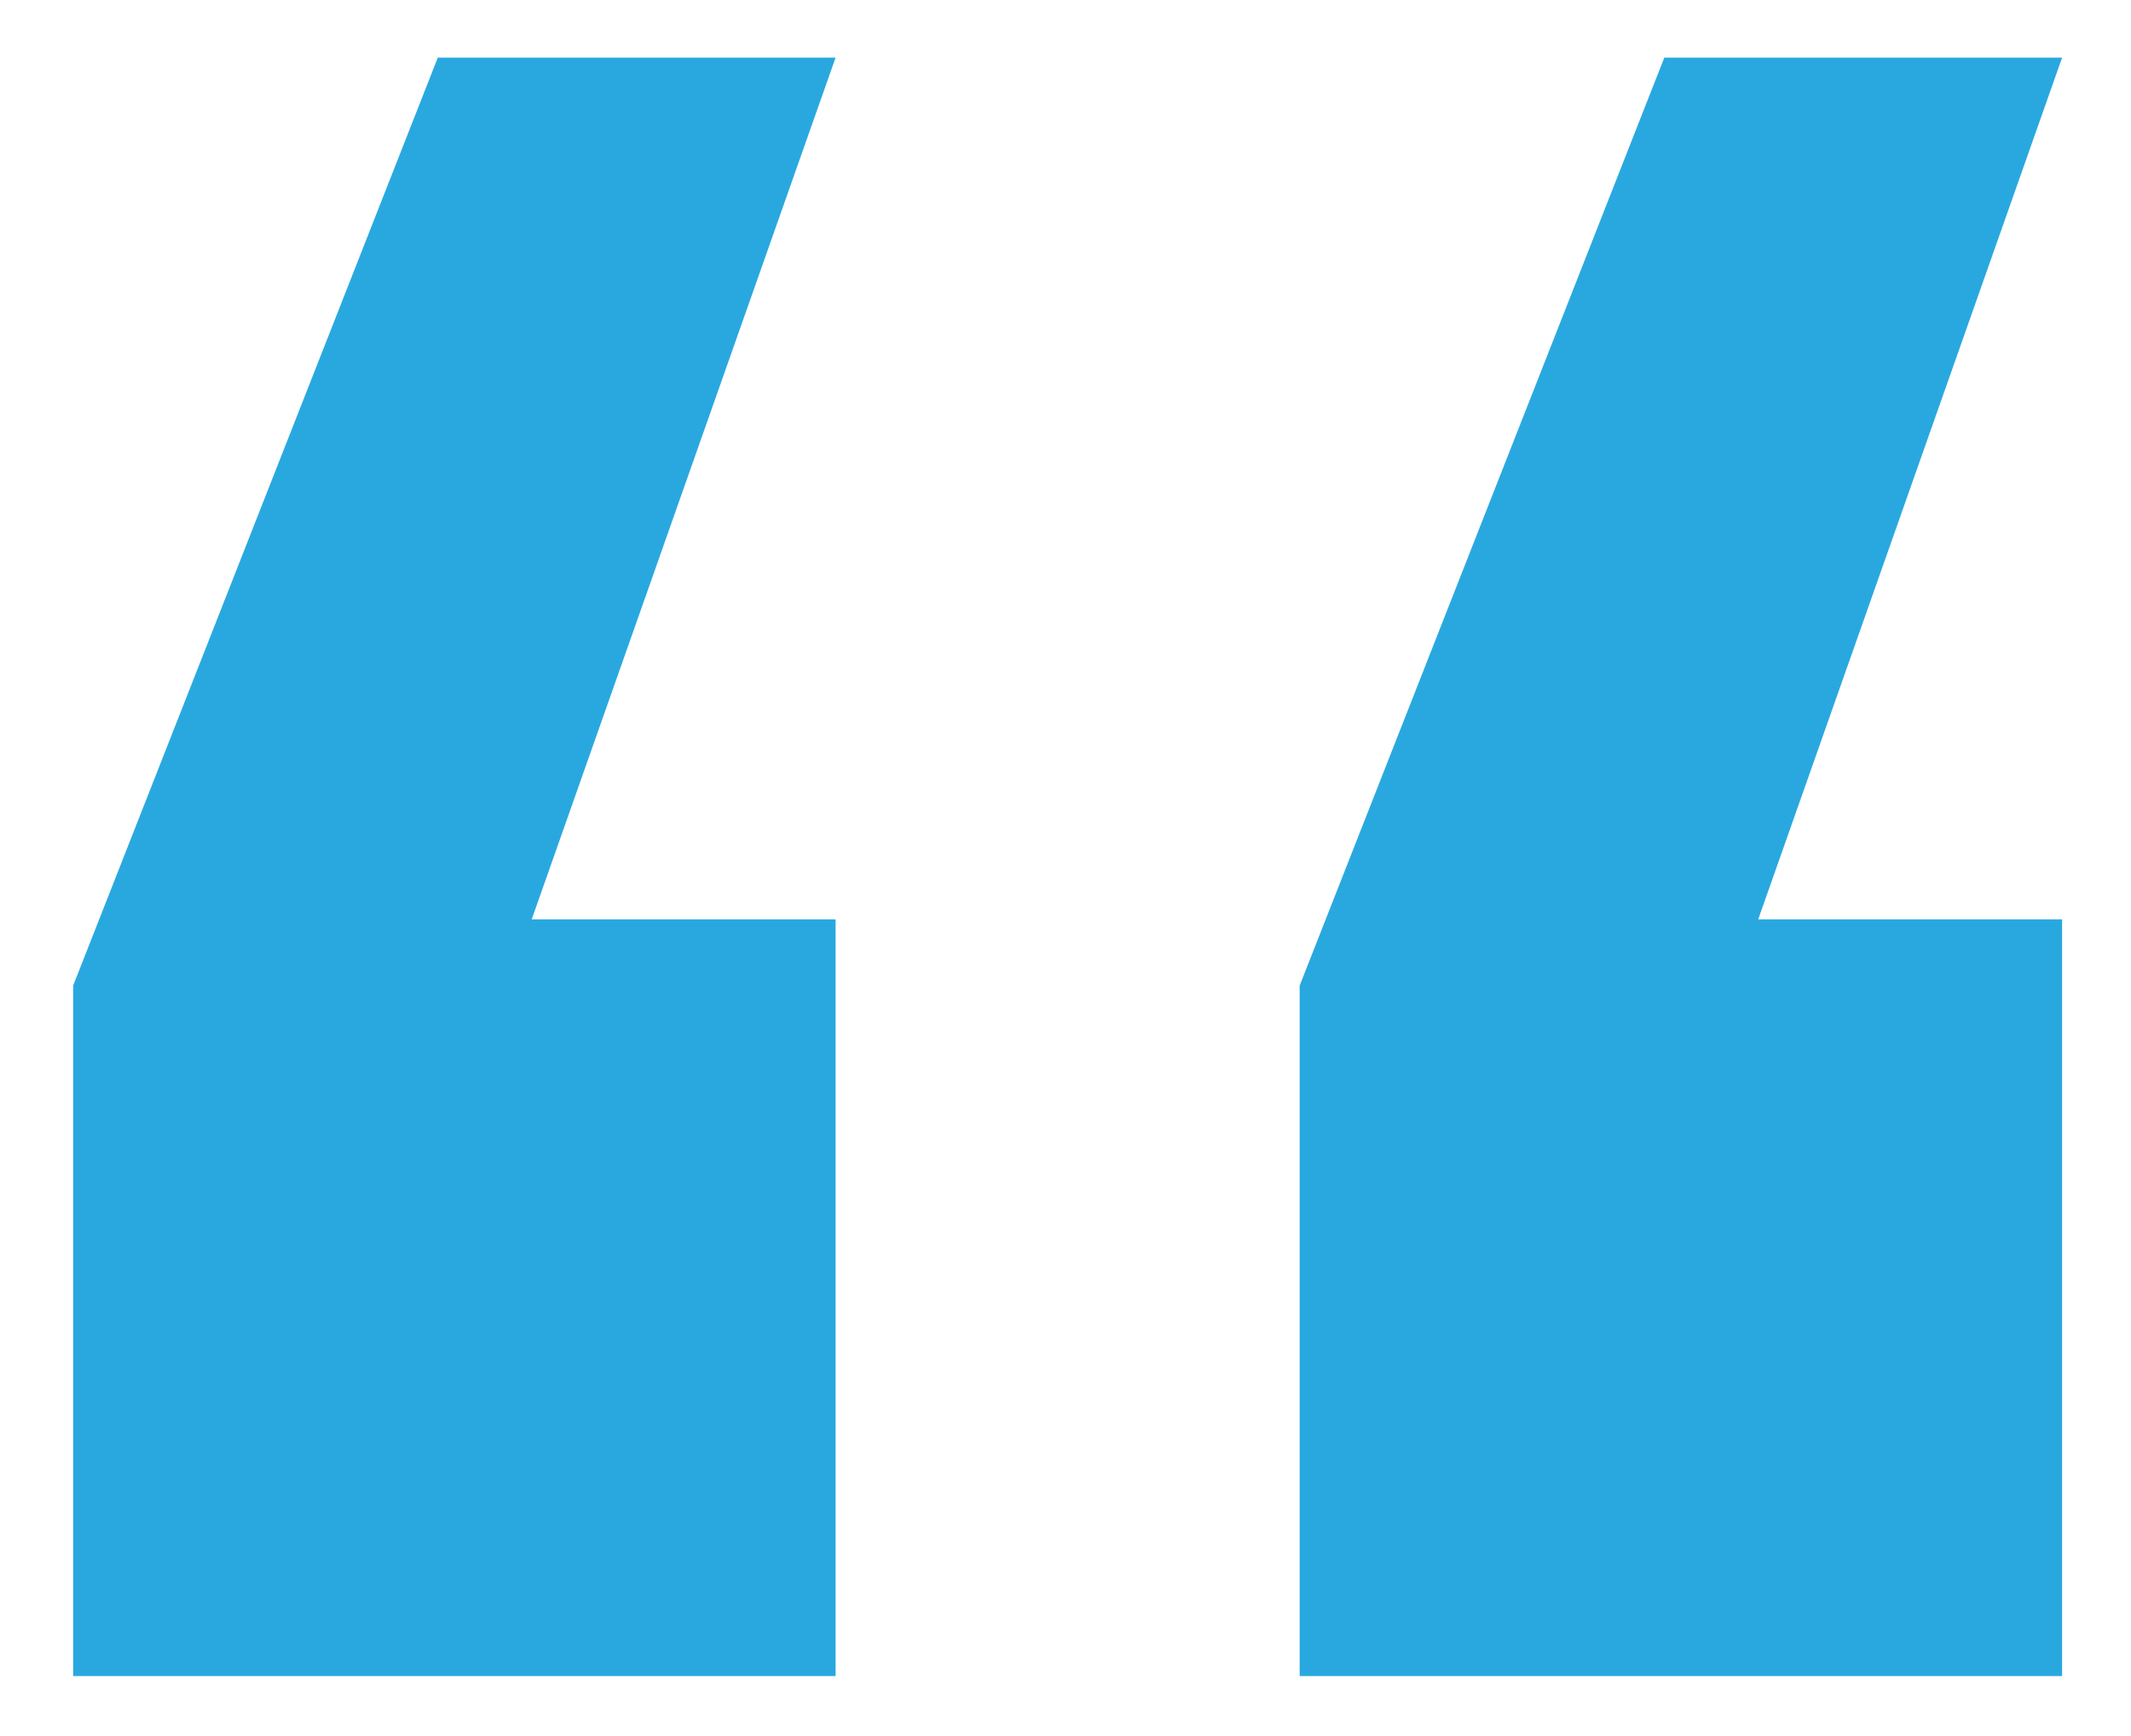
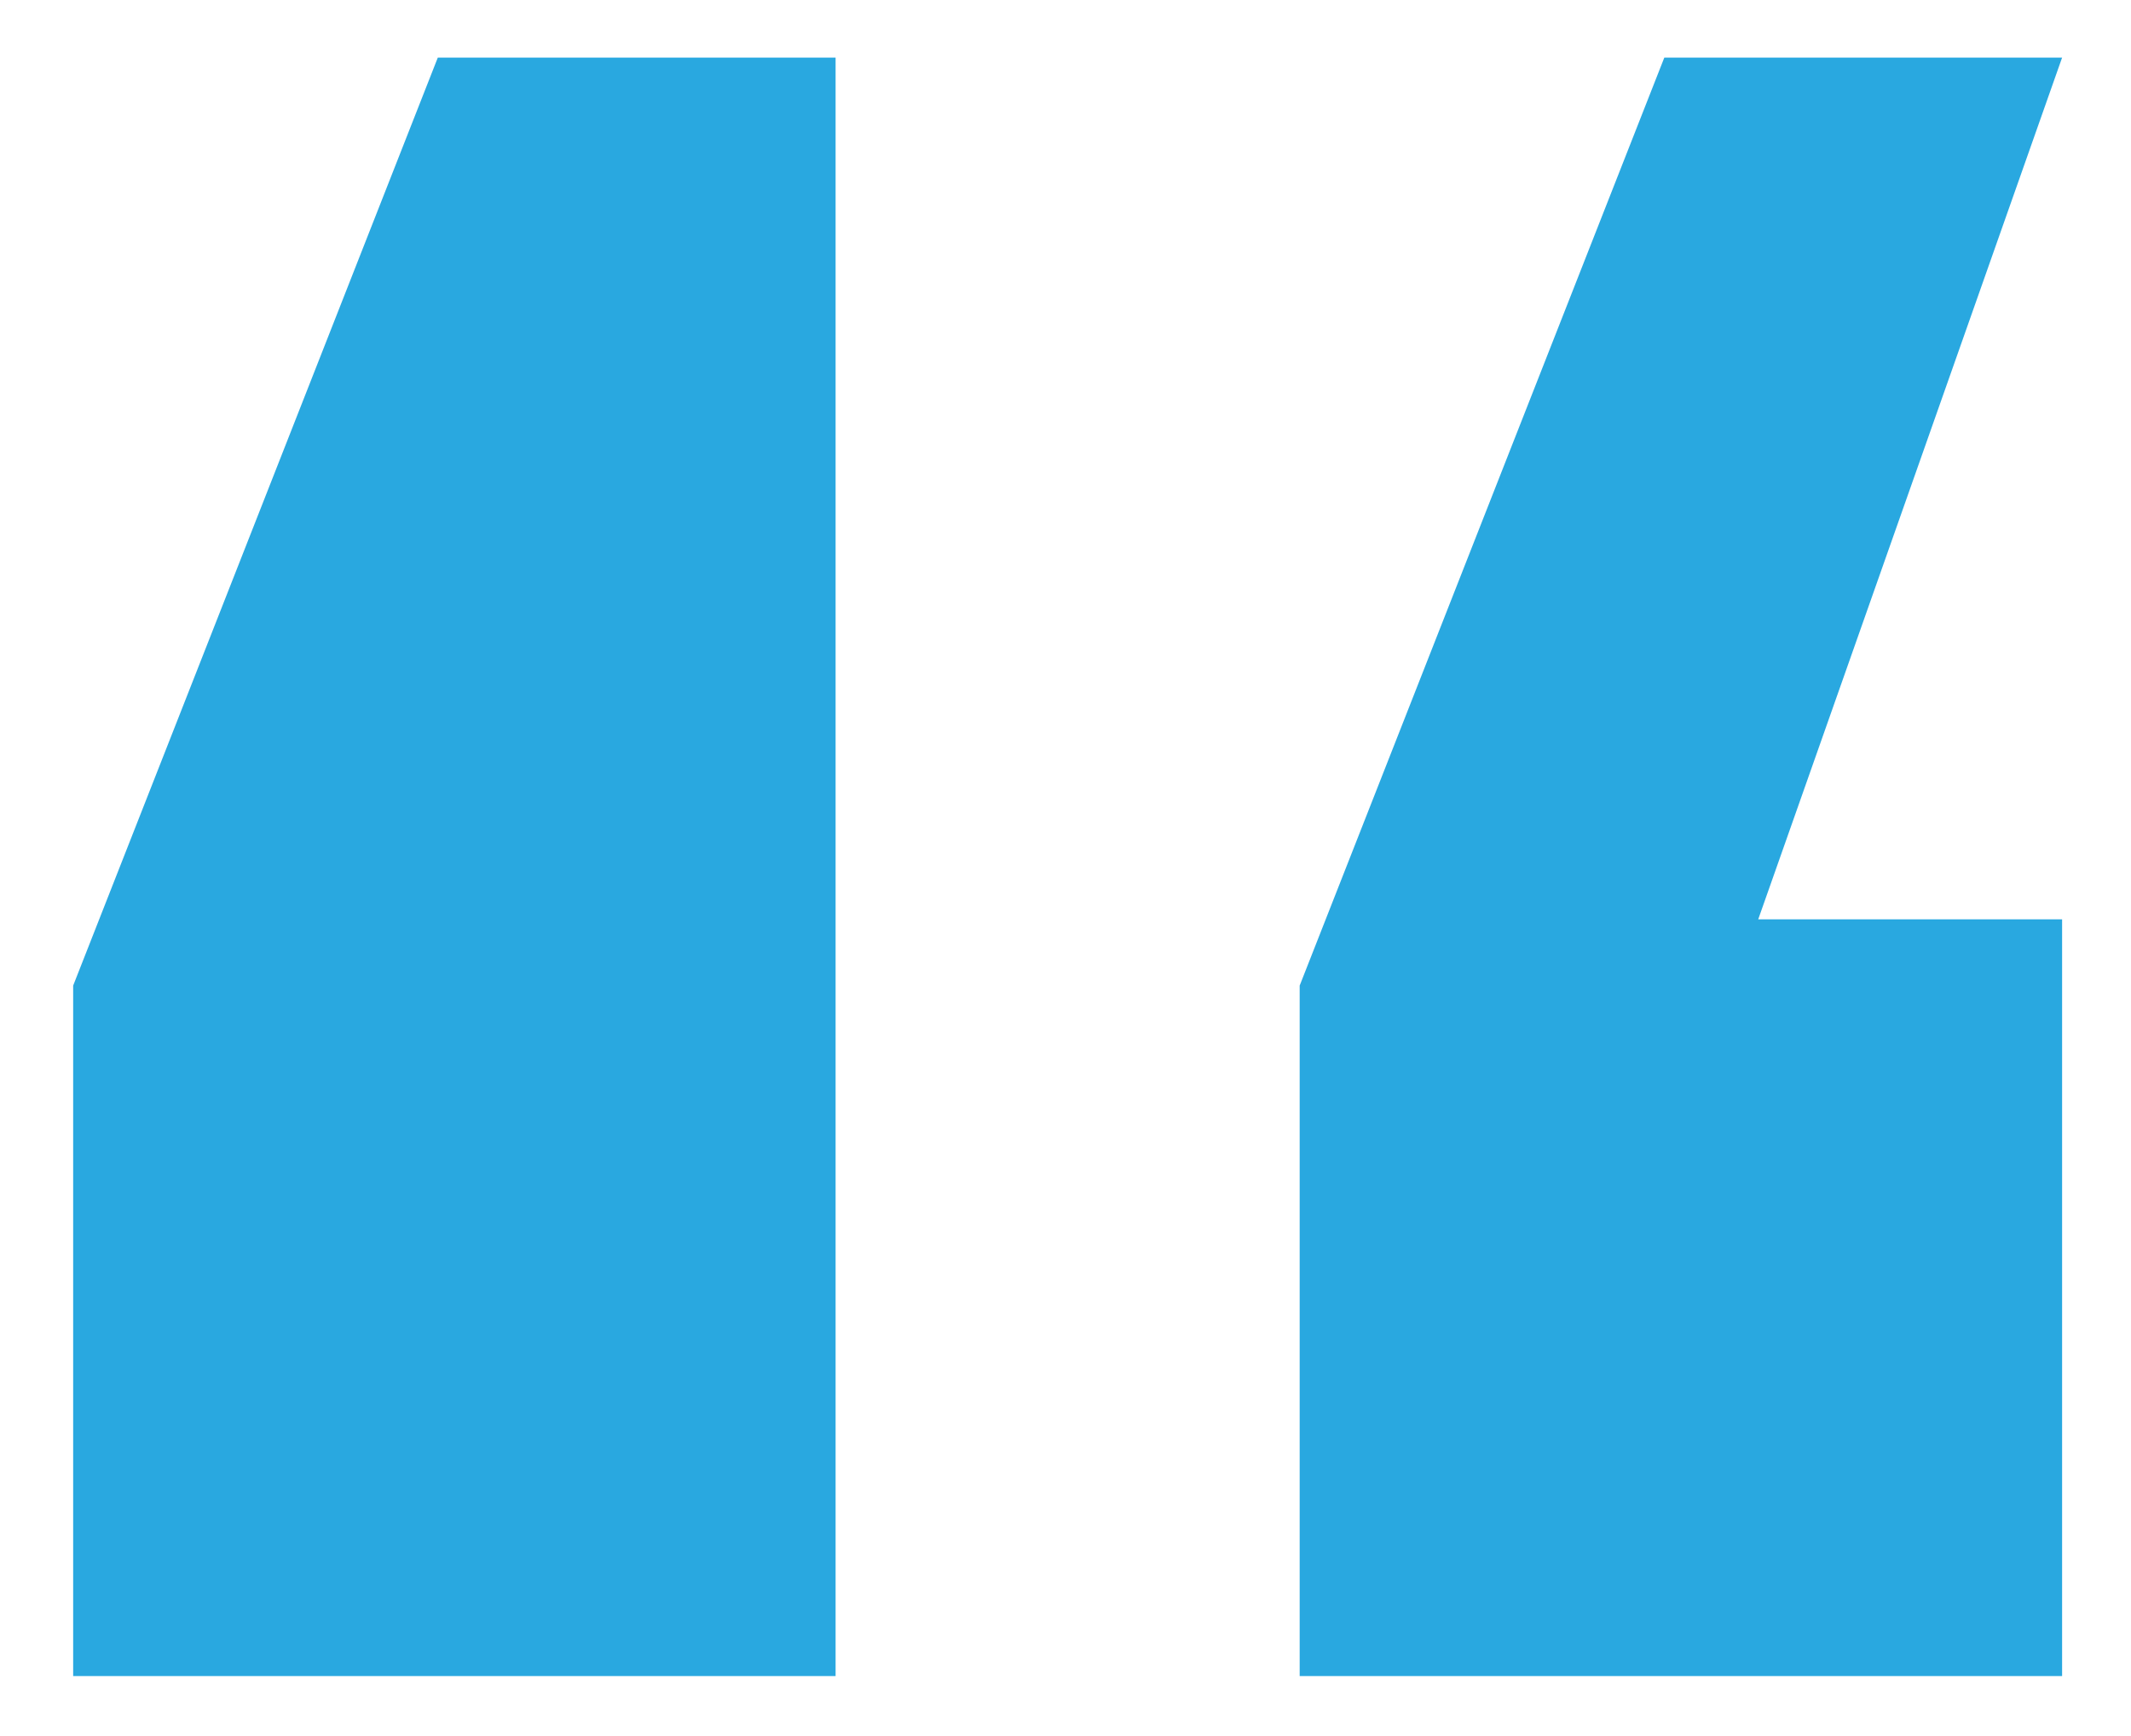
<svg xmlns="http://www.w3.org/2000/svg" width="27px" height="22px" viewBox="0 0 27 22" version="1.1">
  <title>quote</title>
  <desc>Created with Sketch.</desc>
  <g id="Page-1" stroke="none" stroke-width="1" fill="none" fill-rule="evenodd">
    <g id="about" transform="translate(-192, -2047)" fill="#29A8E0" fill-rule="nonzero">
-       <path d="M202.587,2068.24 L202.587,2058.65 L198.737,2058.65 L202.587,2047.73 L197.547,2047.73 L192.927,2059.49 L192.927,2068.24 L202.587,2068.24 Z M218.127,2068.24 L218.127,2058.65 L214.277,2058.65 L218.127,2047.73 L213.087,2047.73 L208.467,2059.49 L208.467,2068.24 L218.127,2068.24 Z" id="quote" />
+       <path d="M202.587,2068.24 L202.587,2058.65 L202.587,2047.73 L197.547,2047.73 L192.927,2059.49 L192.927,2068.24 L202.587,2068.24 Z M218.127,2068.24 L218.127,2058.65 L214.277,2058.65 L218.127,2047.73 L213.087,2047.73 L208.467,2059.49 L208.467,2068.24 L218.127,2068.24 Z" id="quote" />
    </g>
  </g>
</svg>